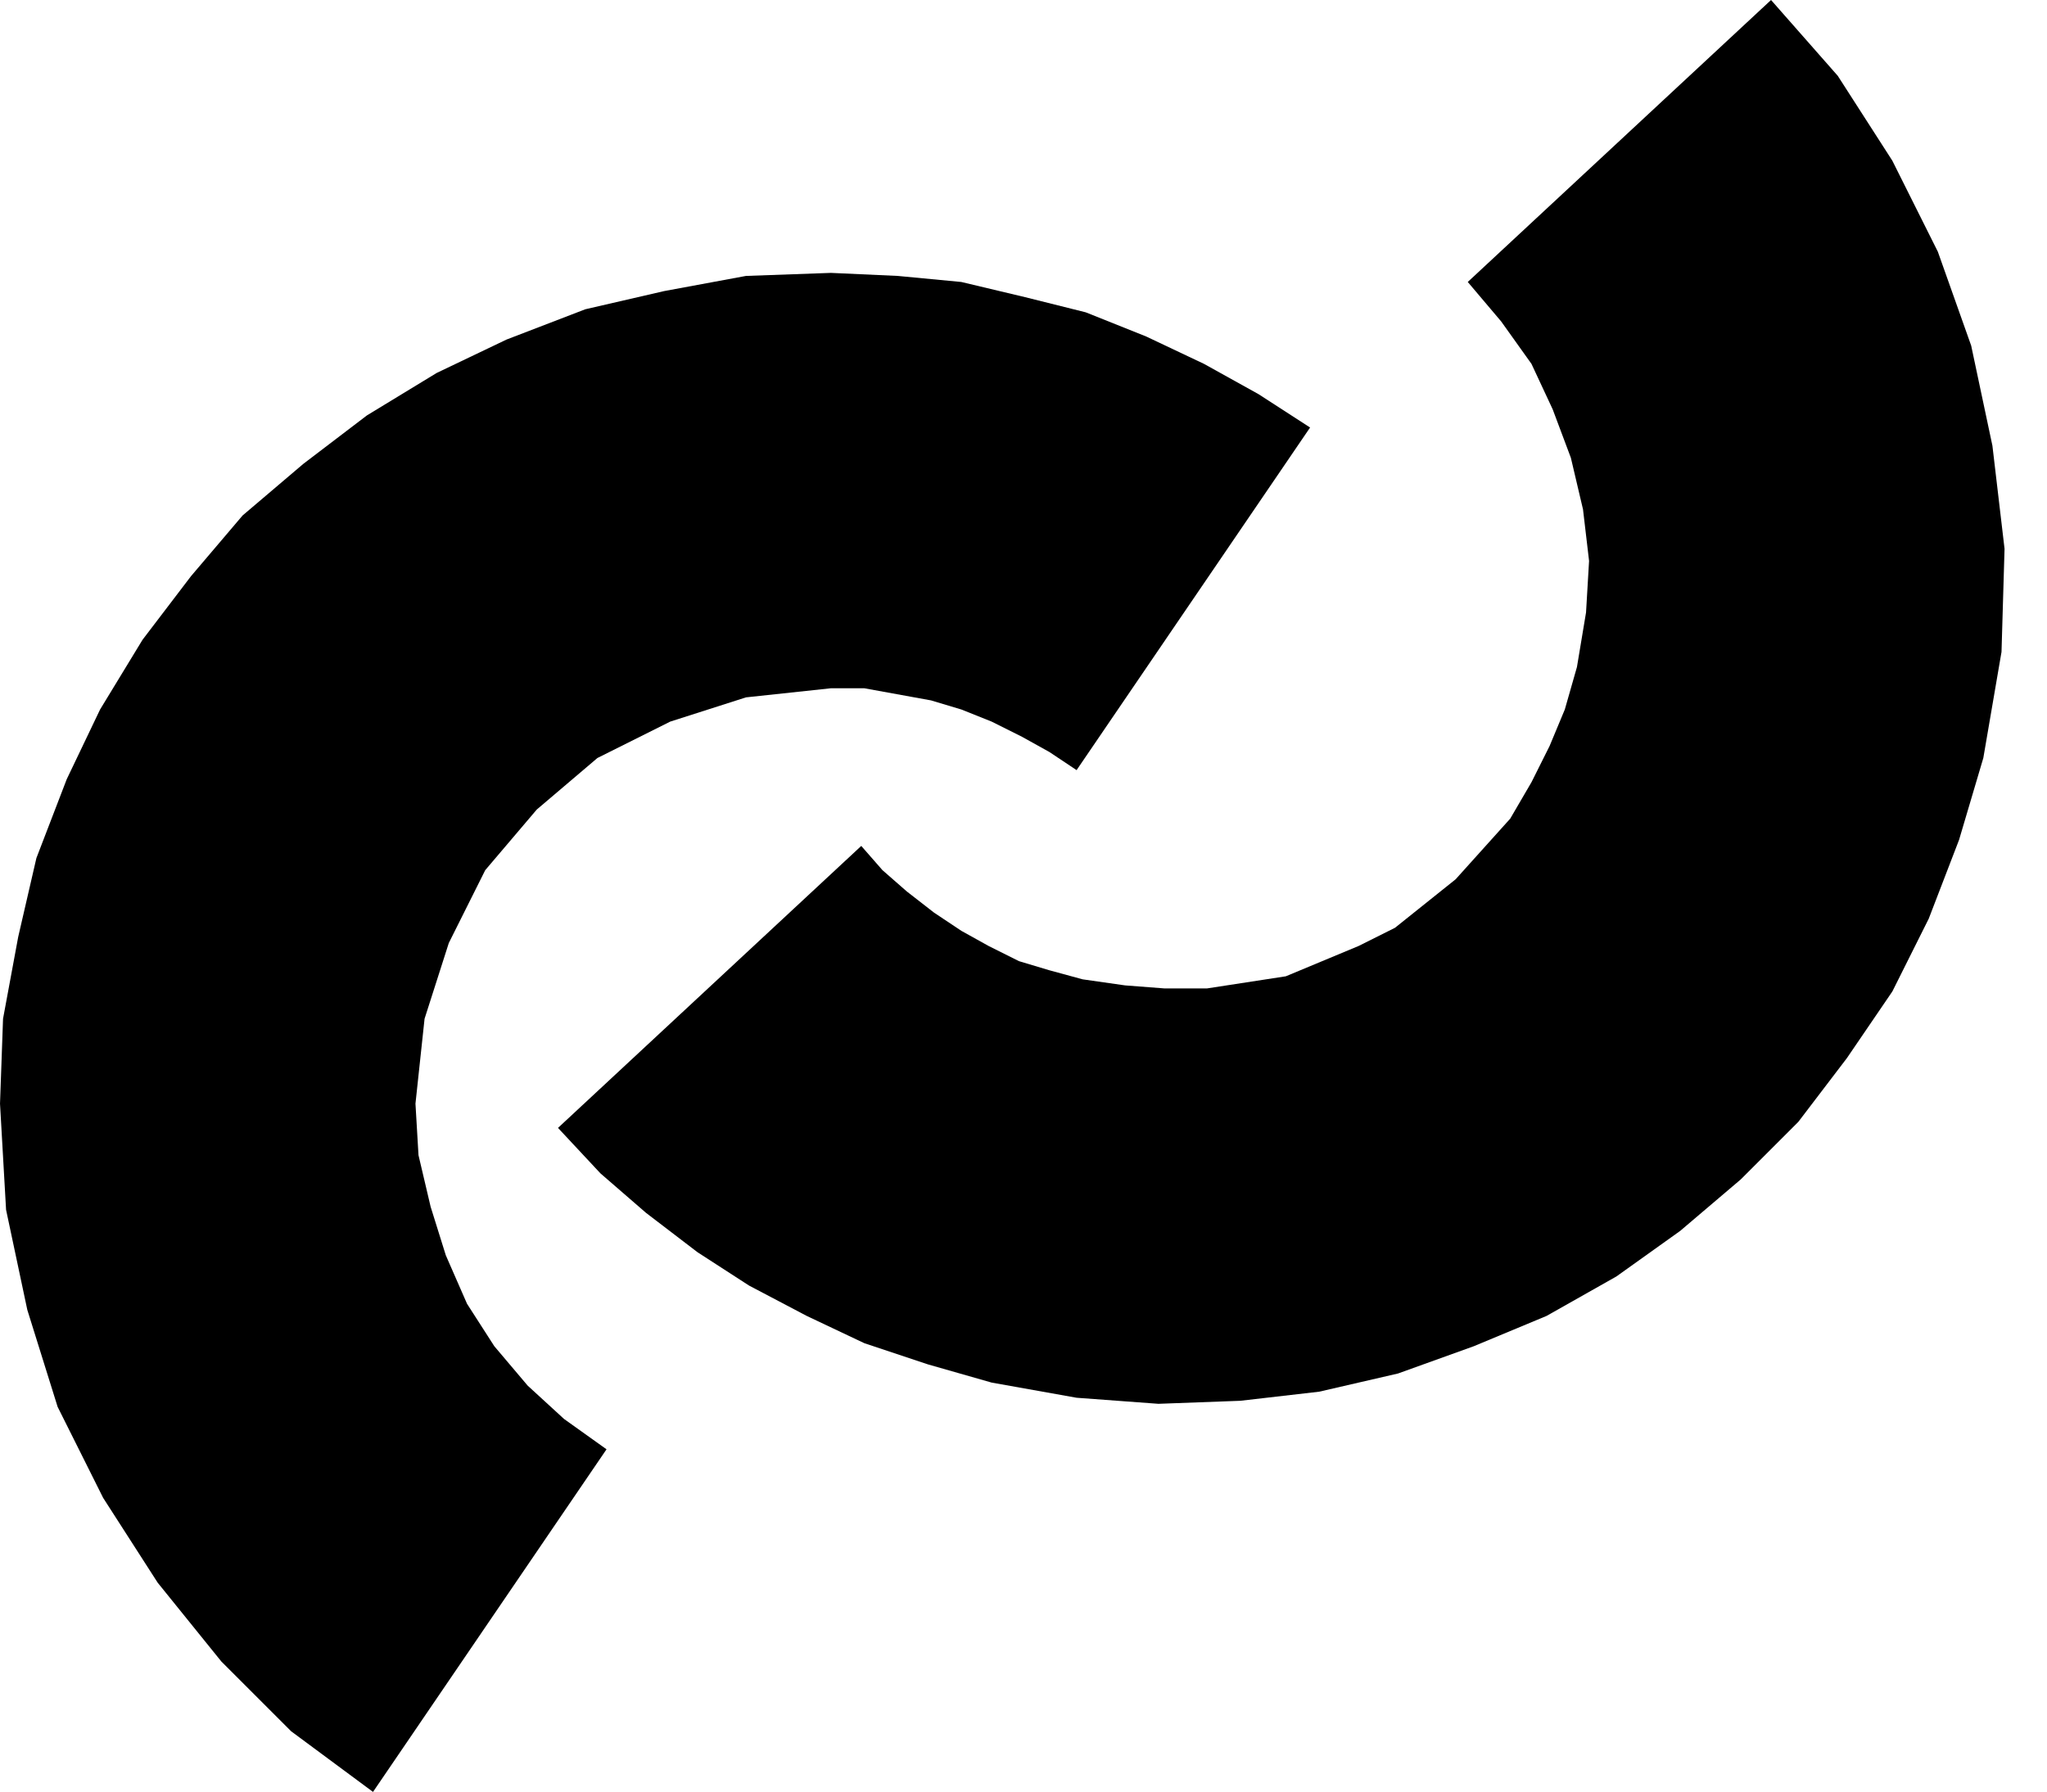
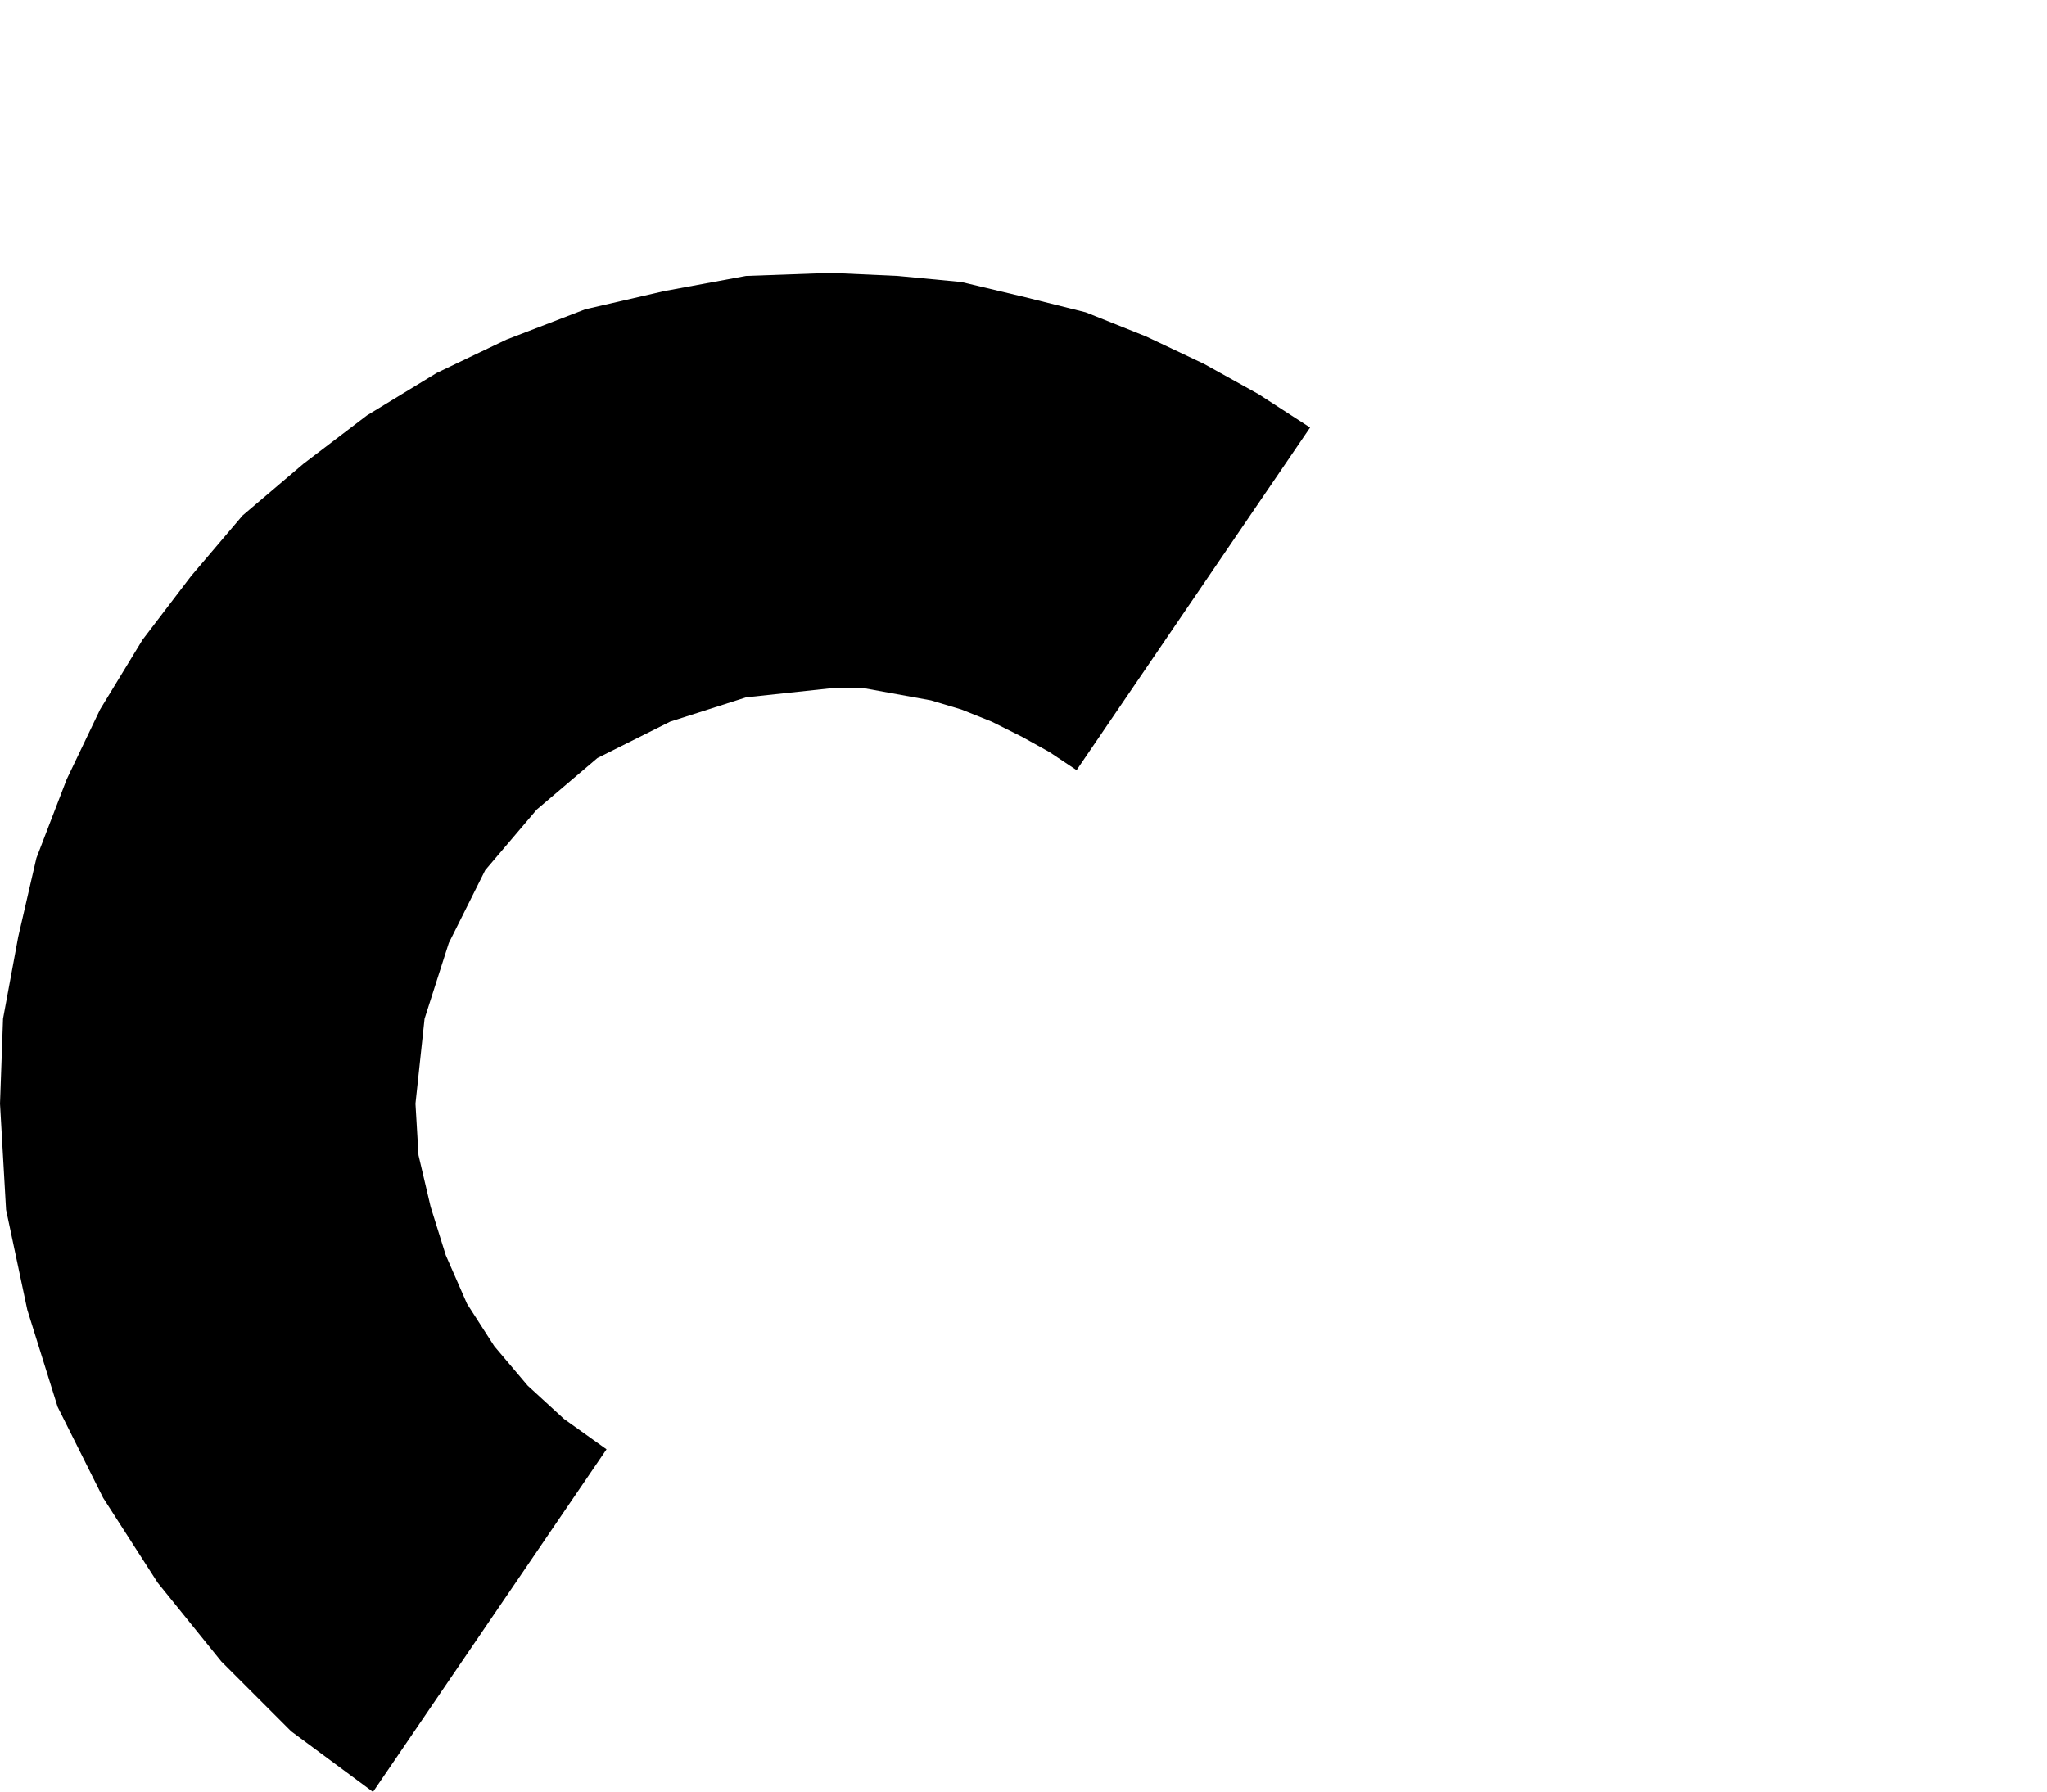
<svg xmlns="http://www.w3.org/2000/svg" width="64.8" height="56.736" fill-rule="evenodd" stroke-linecap="round" preserveAspectRatio="none" viewBox="0 0 675 591">
  <style>.pen1{stroke:none}.brush2{fill:#000}</style>
  <path d="m355 254-9-6-9-5-10-5-10-4-10-3-11-2-11-2h-11l-28 3-25 8-24 12-20 17-17 20-12 24-8 25-3 28 1 17 4 17 5 16 7 16 9 14 11 13 12 11 14 10-77 113-27-20-23-23-21-26-18-28-15-30-10-32-7-33-2-35 1-28 5-27 6-26 10-26 11-23 14-23 16-21 17-20 20-17 21-16 23-14 23-11 26-10 26-6 27-5 28-1 22 1 21 2 21 5 20 5 20 8 19 9 18 10 17 11-77 113z" class="pen1 brush2" />
-   <path d="m284 279 7 8 8 7 9 7 9 6 9 5 10 5 10 3 11 3 14 2 13 1h14l13-2 13-2 12-5 12-5 12-6 10-8 10-8 9-10 9-10 7-12 6-12 5-12 4-14 3-18 1-17-2-17-4-17-6-16-7-15-10-14-11-13L584 0l22 25 18 28 15 30 11 31 7 33 4 34-1 34-6 35-8 27-10 26-12 24-15 22-16 21-19 19-20 17-21 15-23 13-24 10-25 9-26 6-26 3-27 1-27-2-28-5-21-6-21-7-19-9-19-10-17-11-17-13-15-13-14-15 100-93z" class="pen1 brush2" />
</svg>